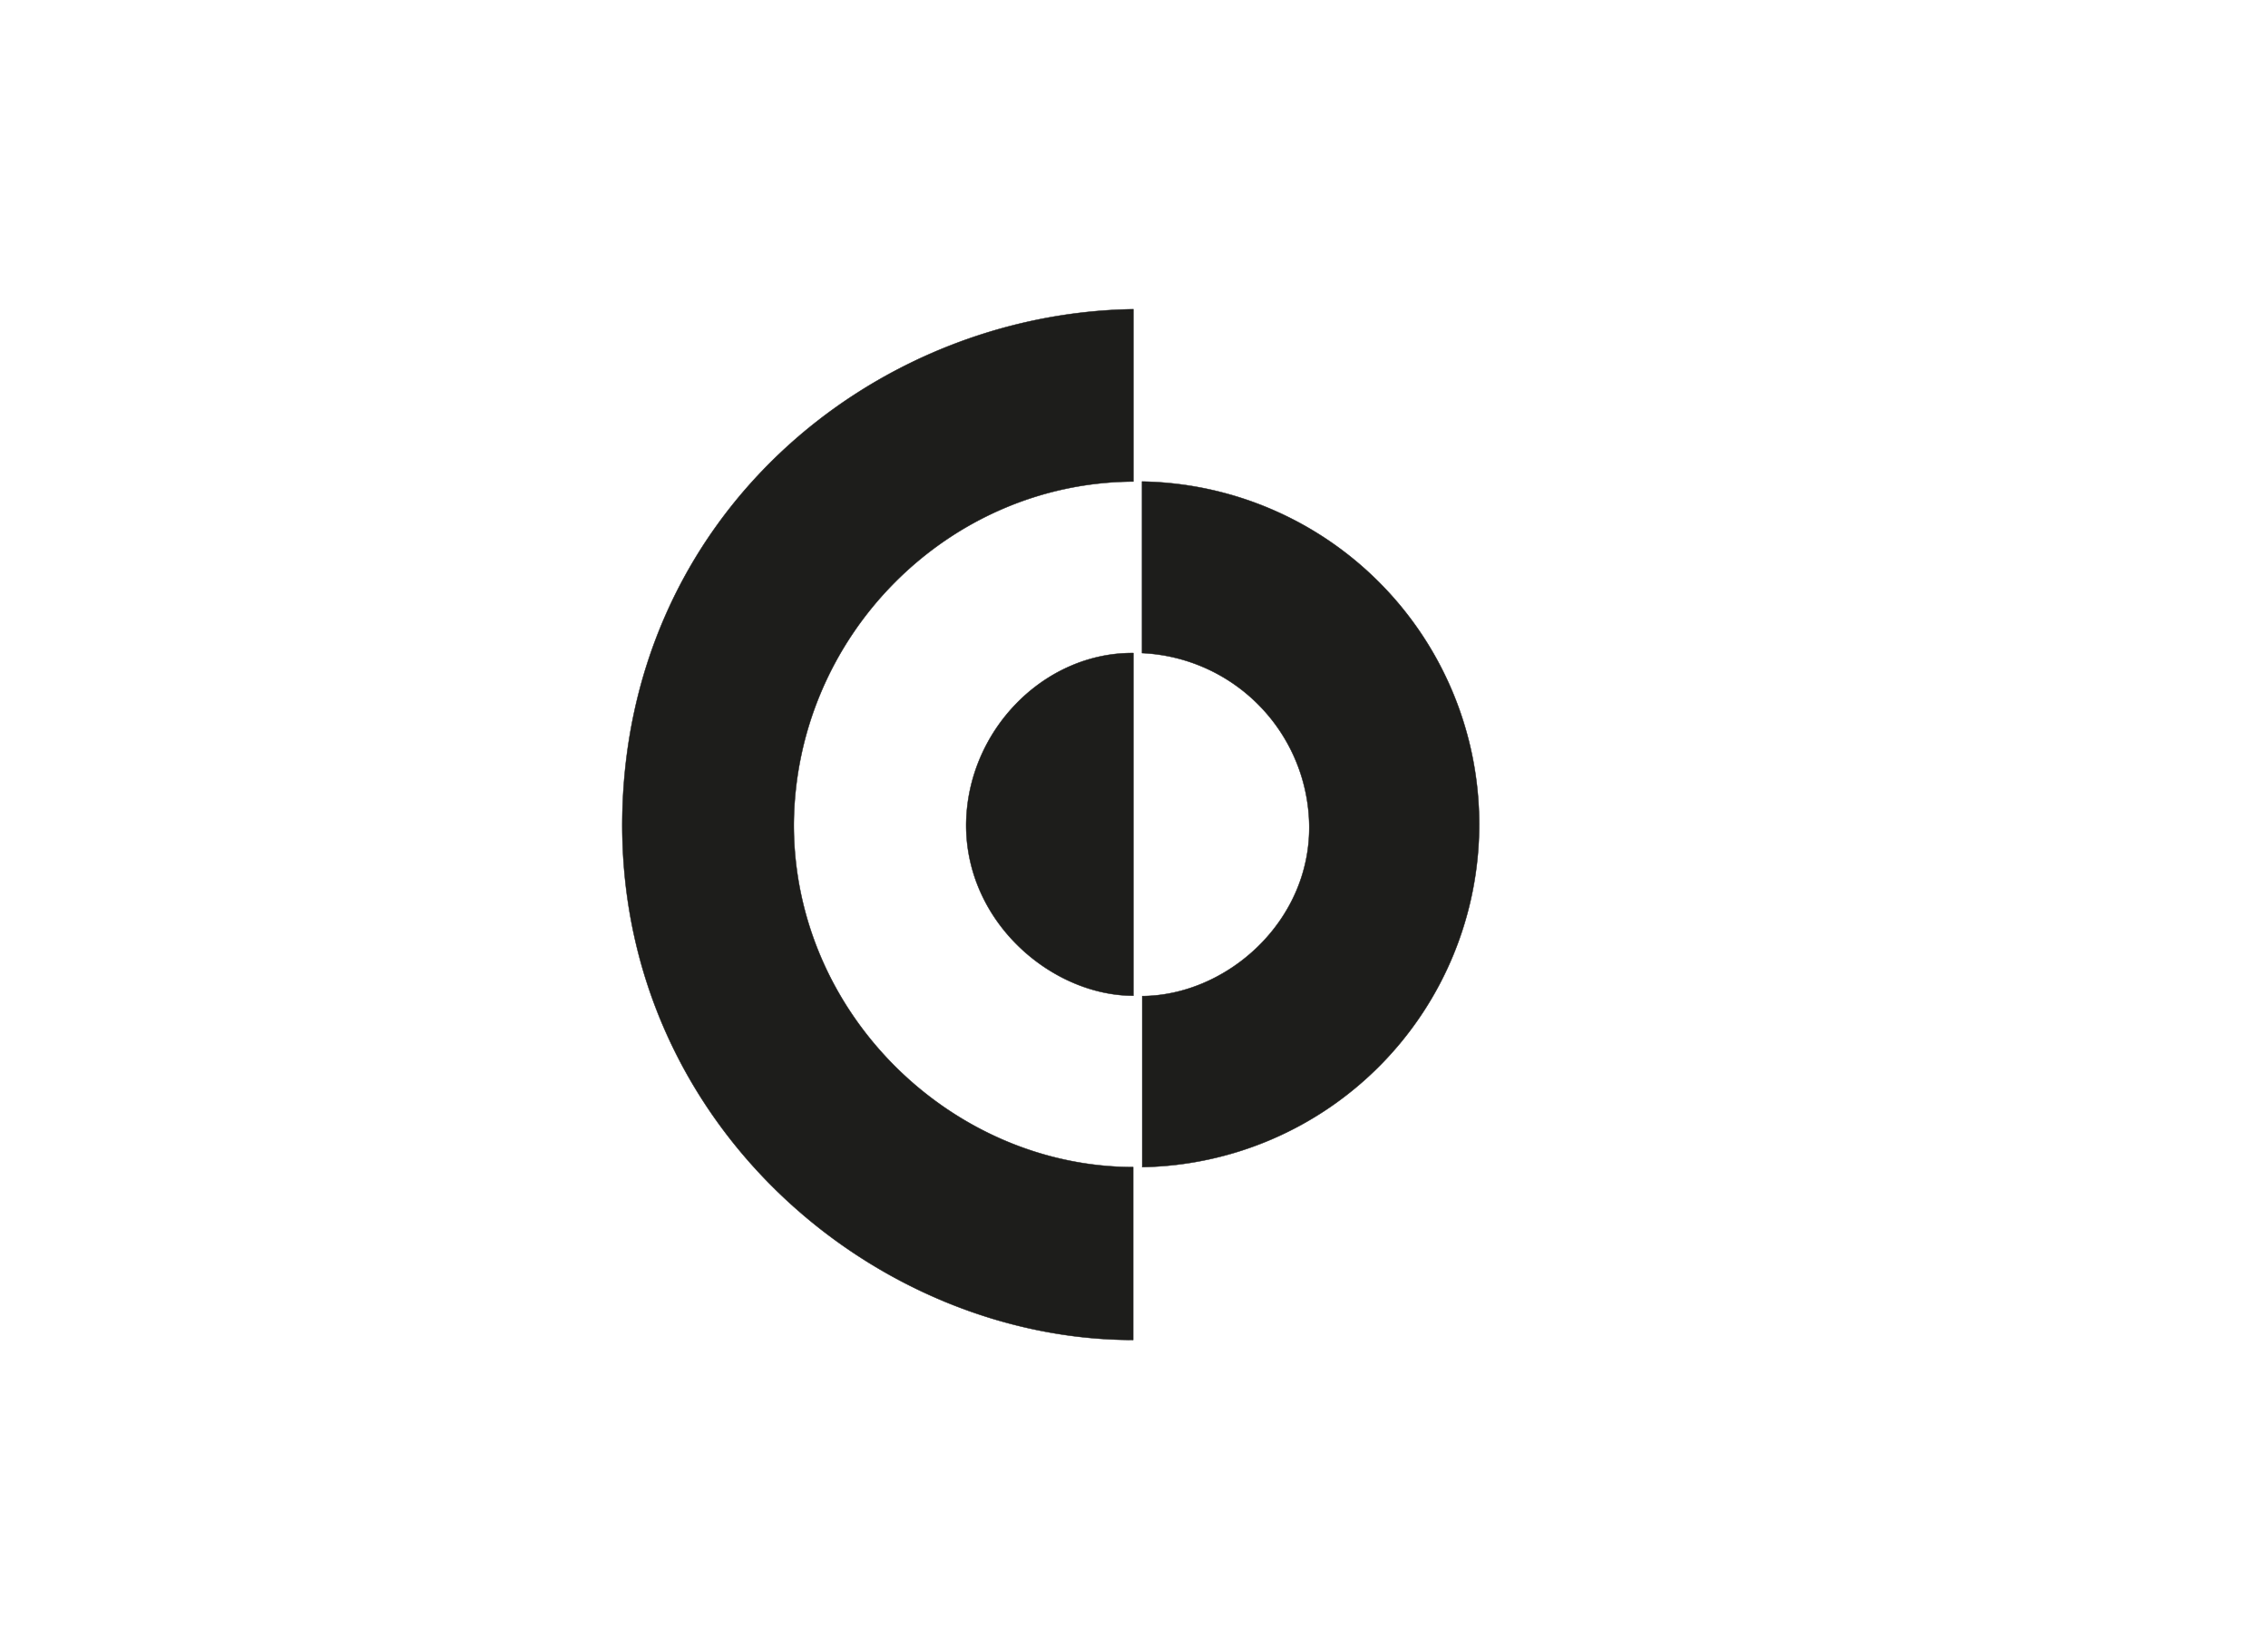
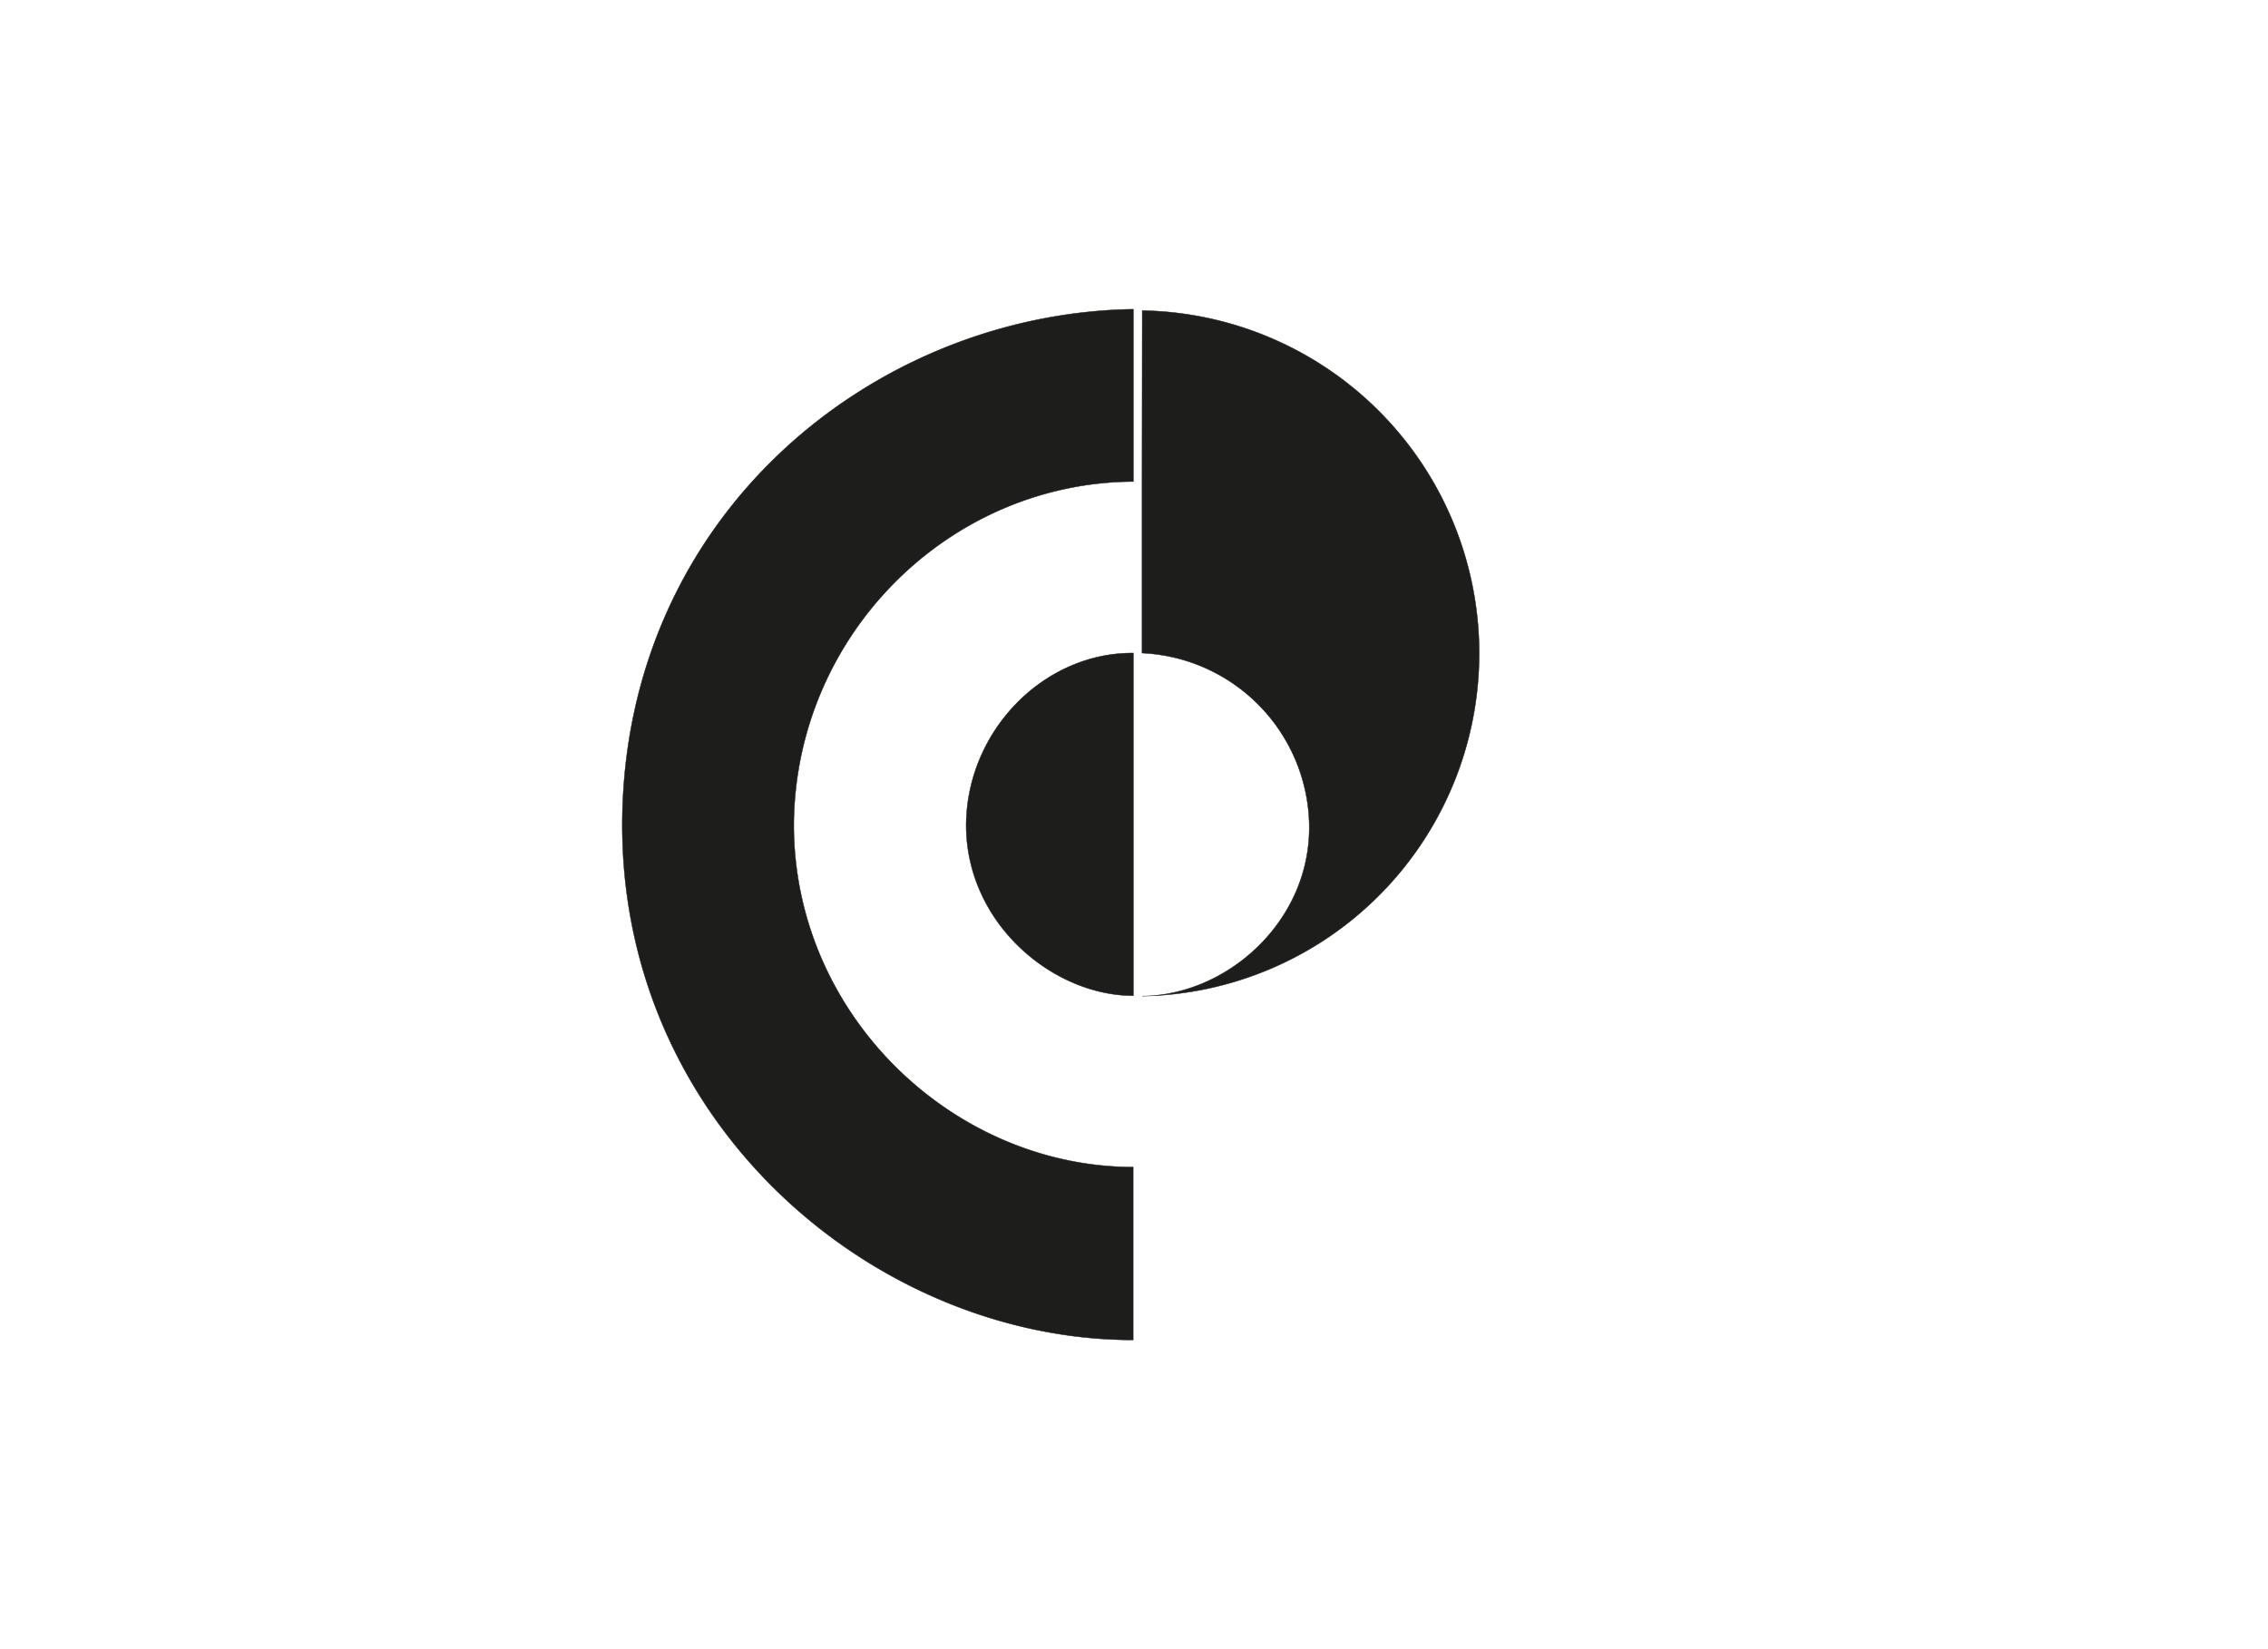
<svg xmlns="http://www.w3.org/2000/svg" id="Capa_1" data-name="Capa 1" viewBox="0 0 220 160">
  <defs>
    <style>.cls-1{fill:#1d1d1b;stroke:#1d1d1b;stroke-miterlimit:2.61;stroke-width:0.04px;fill-rule:evenodd;}</style>
  </defs>
  <title>template-trabajos-+++_8</title>
-   <path class="cls-1" d="M109.94,63.36l0,33.24c-7.8,0-16.22-7-16.22-16.56.06-9.15,7.55-16.76,16.24-16.68Zm.84-16.64V63.36A17,17,0,0,1,127,80.06c.13,9.35-8,16.52-16.2,16.58v16.59a33.26,33.26,0,0,0,0-66.51Zm-.84,0V30c-25.2.38-49.49,20-49.58,50,0,29.45,24.84,50,49.56,50V113.23C92.45,113.21,77,98.48,77,80c.13-18.35,15-33.19,32.94-33.28Z" />
+   <path class="cls-1" d="M109.94,63.36l0,33.24c-7.8,0-16.22-7-16.22-16.56.06-9.15,7.55-16.76,16.24-16.68Zm.84-16.64V63.36A17,17,0,0,1,127,80.06c.13,9.35-8,16.52-16.2,16.58a33.26,33.26,0,0,0,0-66.51Zm-.84,0V30c-25.2.38-49.49,20-49.58,50,0,29.45,24.84,50,49.56,50V113.23C92.45,113.21,77,98.48,77,80c.13-18.35,15-33.19,32.94-33.28Z" />
</svg>